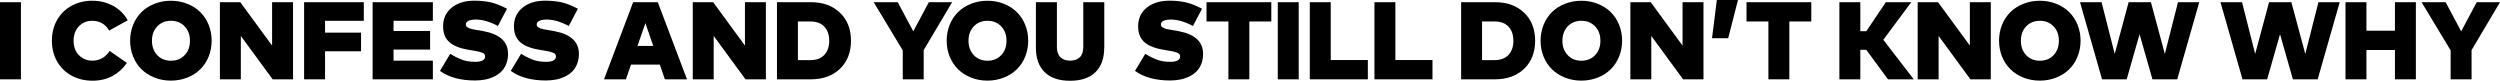
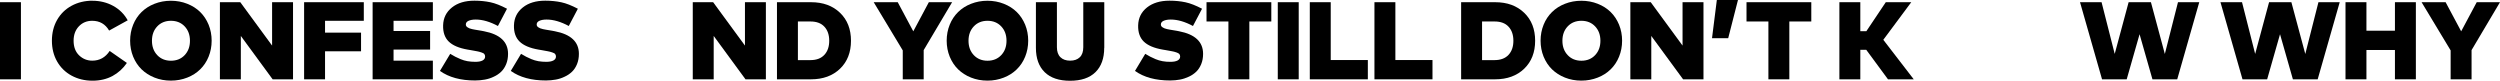
<svg xmlns="http://www.w3.org/2000/svg" id="Layer_1" viewBox="0 0 363.11 11.73">
  <path d="m3.04 11.52h-3.04v-11.2h3.04v11.2z" />
  <path d="m13.43.11c1.1 0 2.11.25 3.02.75c.91.5 1.6 1.2 2.1 2.09l-2.7 1.49c-.55-.94-1.37-1.42-2.46-1.42c-.78 0-1.43.27-1.94.81s-.76 1.24-.76 2.08c0 .91.27 1.62.8 2.13c.53.51 1.17.77 1.91.77c1.07 0 1.91-.47 2.53-1.41l2.5 1.74c-.55.81-1.25 1.44-2.09 1.9c-.85.45-1.81.68-2.89.68c-1.14 0-2.16-.25-3.06-.74c-.9-.49-1.6-1.18-2.1-2.06s-.75-1.89-.75-3.01s.25-2.13.75-3.01s1.2-1.57 2.1-2.06c.9-.49 1.92-.74 3.06-.74h-.02z" />
  <path d="m22.44.55c.74-.29 1.53-.44 2.38-.44s1.65.15 2.38.44c.74.29 1.36.69 1.88 1.2s.92 1.12 1.22 1.84c.29.72.44 1.49.44 2.32s-.15 1.6-.44 2.32c-.29.72-.7 1.33-1.22 1.84c-.52.51-1.14.91-1.88 1.2s-1.53.44-2.38.44s-1.65-.15-2.38-.44c-.74-.29-1.36-.7-1.88-1.2c-.52-.51-.92-1.12-1.22-1.84c-.29-.72-.44-1.49-.44-2.32s.15-1.6.44-2.32s.7-1.33 1.22-1.84c.52-.51 1.14-.91 1.88-1.2zm4.38 3.28c-.51-.54-1.18-.81-1.99-.81s-1.48.27-1.99.81c-.51.54-.77 1.23-.77 2.09s.26 1.55.77 2.09c.51.54 1.18.81 1.99.81s1.48-.27 1.99-.81s.77-1.23.77-2.09s-.26-1.55-.77-2.09z" />
  <path d="m42.56 11.52h-2.96l-4.62-6.3v6.3h-3.04v-11.2h2.96l4.62 6.3v-6.3h3.04v11.2h0z" />
  <path d="m52.44 7.45h-5.23v4.07h-3.04v-11.2h8.67v2.7h-5.63v1.72h5.23v2.7h0z" />
  <path d="m62.87 11.52h-8.75v-11.2h8.75v2.7h-5.71v1.48h5.31v2.7h-5.31v1.61h5.71v2.7h0z" />
  <path d="m72.33 3.78c-1.15-.62-2.23-.94-3.23-.94c-.43 0-.77.06-1.04.18c-.27.12-.4.3-.4.54c0 .09.02.16.06.23s.11.13.2.19s.18.1.27.14c.09.04.21.07.38.11c.17.03.3.06.41.08s.27.05.48.08s.37.06.48.08l.36.07c2.33.45 3.49 1.54 3.49 3.28c0 .55-.09 1.05-.27 1.49s-.42.81-.72 1.1s-.66.54-1.08.73c-.41.2-.84.34-1.29.42s-.92.13-1.42.13c-2.11 0-3.81-.46-5.11-1.39l1.49-2.48c.3.18.55.32.74.42c.19.1.44.21.76.35c.32.14.66.23 1.02.3c.36.06.74.09 1.14.09c.43 0 .78-.06 1.03-.19s.38-.32.38-.58c0-.14-.04-.25-.11-.35s-.22-.18-.44-.25s-.42-.13-.61-.16c-.19-.04-.5-.09-.93-.17l-.42-.07c-1.29-.22-2.21-.62-2.78-1.18c-.57-.56-.84-1.35-.81-2.35c.03-1.08.46-1.94 1.29-2.6s1.91-.98 3.26-.98c.84 0 1.61.08 2.32.23c.71.15 1.51.47 2.41.94l-1.31 2.49v.02z" />
  <path d="m82.62 3.78c-1.15-.62-2.23-.94-3.23-.94c-.43 0-.77.06-1.04.18c-.27.12-.4.3-.4.54c0 .09.02.16.06.23s.11.13.2.19s.18.1.27.14c.09.04.21.07.38.11c.17.03.3.06.41.08s.27.05.48.08s.37.06.48.08l.36.07c2.33.45 3.49 1.54 3.49 3.28c0 .55-.09 1.05-.27 1.49s-.42.81-.72 1.1s-.66.54-1.08.73c-.41.2-.84.34-1.29.42s-.92.13-1.42.13c-2.11 0-3.81-.46-5.11-1.39l1.49-2.48c.3.18.55.32.74.42c.19.1.44.21.76.35c.32.14.66.23 1.02.3c.36.06.74.09 1.14.09c.43 0 .78-.06 1.03-.19s.38-.32.38-.58c0-.14-.04-.25-.11-.35s-.22-.18-.44-.25s-.42-.13-.61-.16c-.19-.04-.5-.09-.93-.17l-.42-.07c-1.29-.22-2.21-.62-2.78-1.18c-.57-.56-.84-1.35-.81-2.35c.03-1.08.46-1.94 1.29-2.6s1.91-.98 3.26-.98c.84 0 1.61.08 2.32.23c.71.15 1.51.47 2.41.94l-1.31 2.49v.02z" />
-   <path d="m99.79 11.52h-3.22l-.74-2.14h-4.18l-.74 2.14h-3.18l4.23-11.2h3.58l4.24 11.2h0zm-7.21-4.85h2.3l-1.14-3.31l-1.15 3.31h-.01z" />
  <path d="m111.24 11.52h-2.96l-4.62-6.3v6.3h-3.04v-11.2h2.96l4.62 6.3v-6.3h3.04v11.2z" />
  <path d="m117.79.32c1.75 0 3.15.51 4.22 1.54c1.07 1.03 1.59 2.38 1.59 4.06s-.53 3.04-1.59 4.06c-1.06 1.02-2.47 1.54-4.22 1.54h-4.94v-11.2h4.94zm-1.9 2.79v5.62h1.82c.89 0 1.56-.26 2.03-.77s.7-1.19.7-2.04s-.23-1.53-.7-2.04s-1.14-.76-2.03-.76h-1.82z" />
  <path d="m134.16 7.28v4.24h-3.04v-4.2l-4.22-7h3.49l2.26 4.23l2.26-4.23h3.38l-4.13 6.96z" />
  <path d="m141.04.55c.74-.29 1.53-.44 2.38-.44s1.65.15 2.38.44c.74.29 1.36.69 1.88 1.2s.92 1.12 1.22 1.84c.29.72.44 1.49.44 2.32s-.15 1.6-.44 2.32c-.29.72-.7 1.33-1.22 1.84s-1.14.91-1.88 1.2s-1.53.44-2.38.44s-1.65-.15-2.38-.44c-.74-.29-1.36-.7-1.88-1.2c-.52-.51-.92-1.12-1.22-1.84c-.29-.72-.44-1.49-.44-2.32s.15-1.6.44-2.32c.29-.72.7-1.33 1.22-1.84c.52-.51 1.14-.91 1.88-1.2zm4.38 3.28c-.51-.54-1.18-.81-1.99-.81s-1.48.27-1.99.81c-.51.54-.77 1.23-.77 2.09s.26 1.55.77 2.09c.51.54 1.18.81 1.99.81s1.48-.27 1.99-.81s.77-1.23.77-2.09s-.26-1.55-.77-2.09z" />
  <path d="m160.38 6.95c0 1.53-.43 2.71-1.28 3.54s-2.08 1.24-3.68 1.24s-2.83-.41-3.68-1.24c-.85-.83-1.28-2-1.28-3.54v-6.63h3.05v6.54c0 .63.17 1.12.51 1.45c.34.33.8.5 1.41.5s1.07-.17 1.41-.5s.5-.82.5-1.45v-6.54h3.05v6.63h-.01z" />
  <path d="m173.28 3.78c-1.15-.62-2.23-.94-3.23-.94c-.43 0-.77.06-1.04.18c-.27.12-.4.3-.4.54c0 .09.02.16.06.23s.11.13.2.19c.09.06.18.1.27.14s.21.07.38.11c.17.03.3.06.41.08s.27.05.48.08c.21.03.37.06.48.08l.36.07c2.33.45 3.49 1.54 3.49 3.28c0 .55-.09 1.05-.27 1.49s-.42.81-.72 1.1s-.66.54-1.08.73s-.84.34-1.29.42s-.92.13-1.42.13c-2.11 0-3.81-.46-5.11-1.39l1.49-2.48c.3.18.55.32.74.42c.19.1.44.21.76.35s.66.23 1.02.3s.74.09 1.14.09c.43 0 .78-.06 1.03-.19s.38-.32.38-.58c0-.14-.04-.25-.11-.35c-.07-.09-.22-.18-.44-.25s-.42-.13-.61-.16s-.5-.09-.93-.17l-.42-.07c-1.29-.22-2.21-.62-2.78-1.18s-.84-1.35-.81-2.35c.03-1.08.46-1.94 1.29-2.6c.83-.65 1.91-.98 3.26-.98c.84 0 1.61.08 2.32.23c.71.15 1.51.47 2.41.94l-1.31 2.49v.02z" />
  <path d="m184.64 3.12h-3.18v8.4h-3.04v-8.4h-3.18v-2.8h9.41v2.8h-.01z" />
  <path d="m188.63 11.52h-3.04v-11.2h3.04v11.2z" />
  <path d="m198.67 11.52h-8.43v-11.2h3.04v8.4h5.39v2.8h0z" />
  <path d="m208.06 11.52h-8.43v-11.2h3.04v8.4h5.39v2.8h0z" />
  <path d="m217.16.32c1.75 0 3.15.51 4.22 1.54c1.07 1.03 1.59 2.38 1.59 4.06s-.53 3.04-1.59 4.06c-1.06 1.02-2.47 1.54-4.22 1.54h-4.94v-11.2h4.94zm-1.9 2.79v5.62h1.82c.88 0 1.56-.26 2.03-.77s.7-1.19.7-2.04s-.23-1.53-.7-2.04c-.47-.51-1.14-.76-2.03-.76h-1.82z" />
  <path d="m227.3.55c.74-.29 1.53-.44 2.38-.44s1.65.15 2.38.44c.74.29 1.36.69 1.88 1.2c.52.51.92 1.12 1.22 1.84c.29.72.44 1.49.44 2.32s-.15 1.6-.44 2.32c-.29.72-.7 1.33-1.22 1.84s-1.14.91-1.88 1.2s-1.53.44-2.38.44s-1.65-.15-2.38-.44c-.74-.29-1.36-.7-1.88-1.2c-.52-.51-.92-1.12-1.22-1.84c-.29-.72-.44-1.49-.44-2.32s.15-1.6.44-2.32s.7-1.33 1.22-1.84c.52-.51 1.14-.91 1.88-1.2zm4.38 3.28c-.51-.54-1.18-.81-1.99-.81s-1.48.27-1.99.81s-.77 1.23-.77 2.09s.26 1.55.77 2.09s1.18.81 1.99.81s1.48-.27 1.99-.81c.51-.54.77-1.23.77-2.09s-.26-1.55-.77-2.09z" />
  <path d="m247.42 11.52h-2.96l-4.62-6.3v6.3h-3.04v-11.2h2.96l4.62 6.3v-6.3h3.04v11.2z" />
-   <path d="m252.43 0l-1.42 5.55h-2.35l.7-5.55h3.07z" />
+   <path d="m252.43 0l-1.42 5.55h-2.35l.7-5.55z" />
  <path d="m263.07 3.12h-3.18v8.4h-3.04v-8.4h-3.18v-2.8h9.41v2.8h-.01z" />
  <path d="m271.06 7.23h-.86v4.29h-3.04v-11.2h3.04v4.21h.88l2.82-4.21h3.7l-4.06 5.46l4.42 5.74h-3.74l-3.16-4.29h0z" />
-   <path d="m289.15 11.52h-2.96l-4.62-6.3v6.3h-3.04v-11.2h2.96l4.62 6.3v-6.3h3.04v11.2z" />
-   <path d="m293.89.55c.74-.29 1.53-.44 2.38-.44s1.65.15 2.38.44c.74.29 1.36.69 1.88 1.2c.52.51.92 1.12 1.22 1.84c.29.72.44 1.49.44 2.32s-.15 1.6-.44 2.32c-.29.72-.7 1.33-1.22 1.84s-1.14.91-1.88 1.2s-1.53.44-2.38.44s-1.65-.15-2.38-.44c-.74-.29-1.36-.7-1.88-1.2c-.52-.51-.92-1.12-1.22-1.84c-.29-.72-.44-1.49-.44-2.32s.15-1.6.44-2.32s.7-1.33 1.22-1.84c.52-.51 1.14-.91 1.88-1.2zm4.38 3.28c-.51-.54-1.18-.81-1.99-.81s-1.48.27-1.99.81s-.77 1.23-.77 2.09s.26 1.55.77 2.09s1.18.81 1.99.81s1.48-.27 1.99-.81c.51-.54.77-1.23.77-2.09s-.26-1.55-.77-2.09z" />
  <path d="m316.21 11.52h-3.58l-1.87-6.55l-1.87 6.55h-3.58l-3.2-11.2h3.13l1.91 7.51l2.02-7.51h3.24l2.02 7.52l1.91-7.52h3.09l-3.2 11.2h-.02z" />
  <path d="m336.61 11.52h-3.58l-1.87-6.55l-1.87 6.55h-3.58l-3.2-11.2h3.13l1.91 7.51l2.02-7.51h3.24l2.02 7.52l1.91-7.52h3.09l-3.2 11.2h-.02z" />
  <path d="m343.71 4.46h4.14v-4.14h3.04v11.2h-3.04v-4.26h-4.14v4.26h-3.04v-11.2h3.04v4.14z" />
  <path d="m358.98 7.28v4.24h-3.04v-4.2l-4.22-7h3.49l2.26 4.23l2.26-4.23h3.38l-4.13 6.96z" />
</svg>